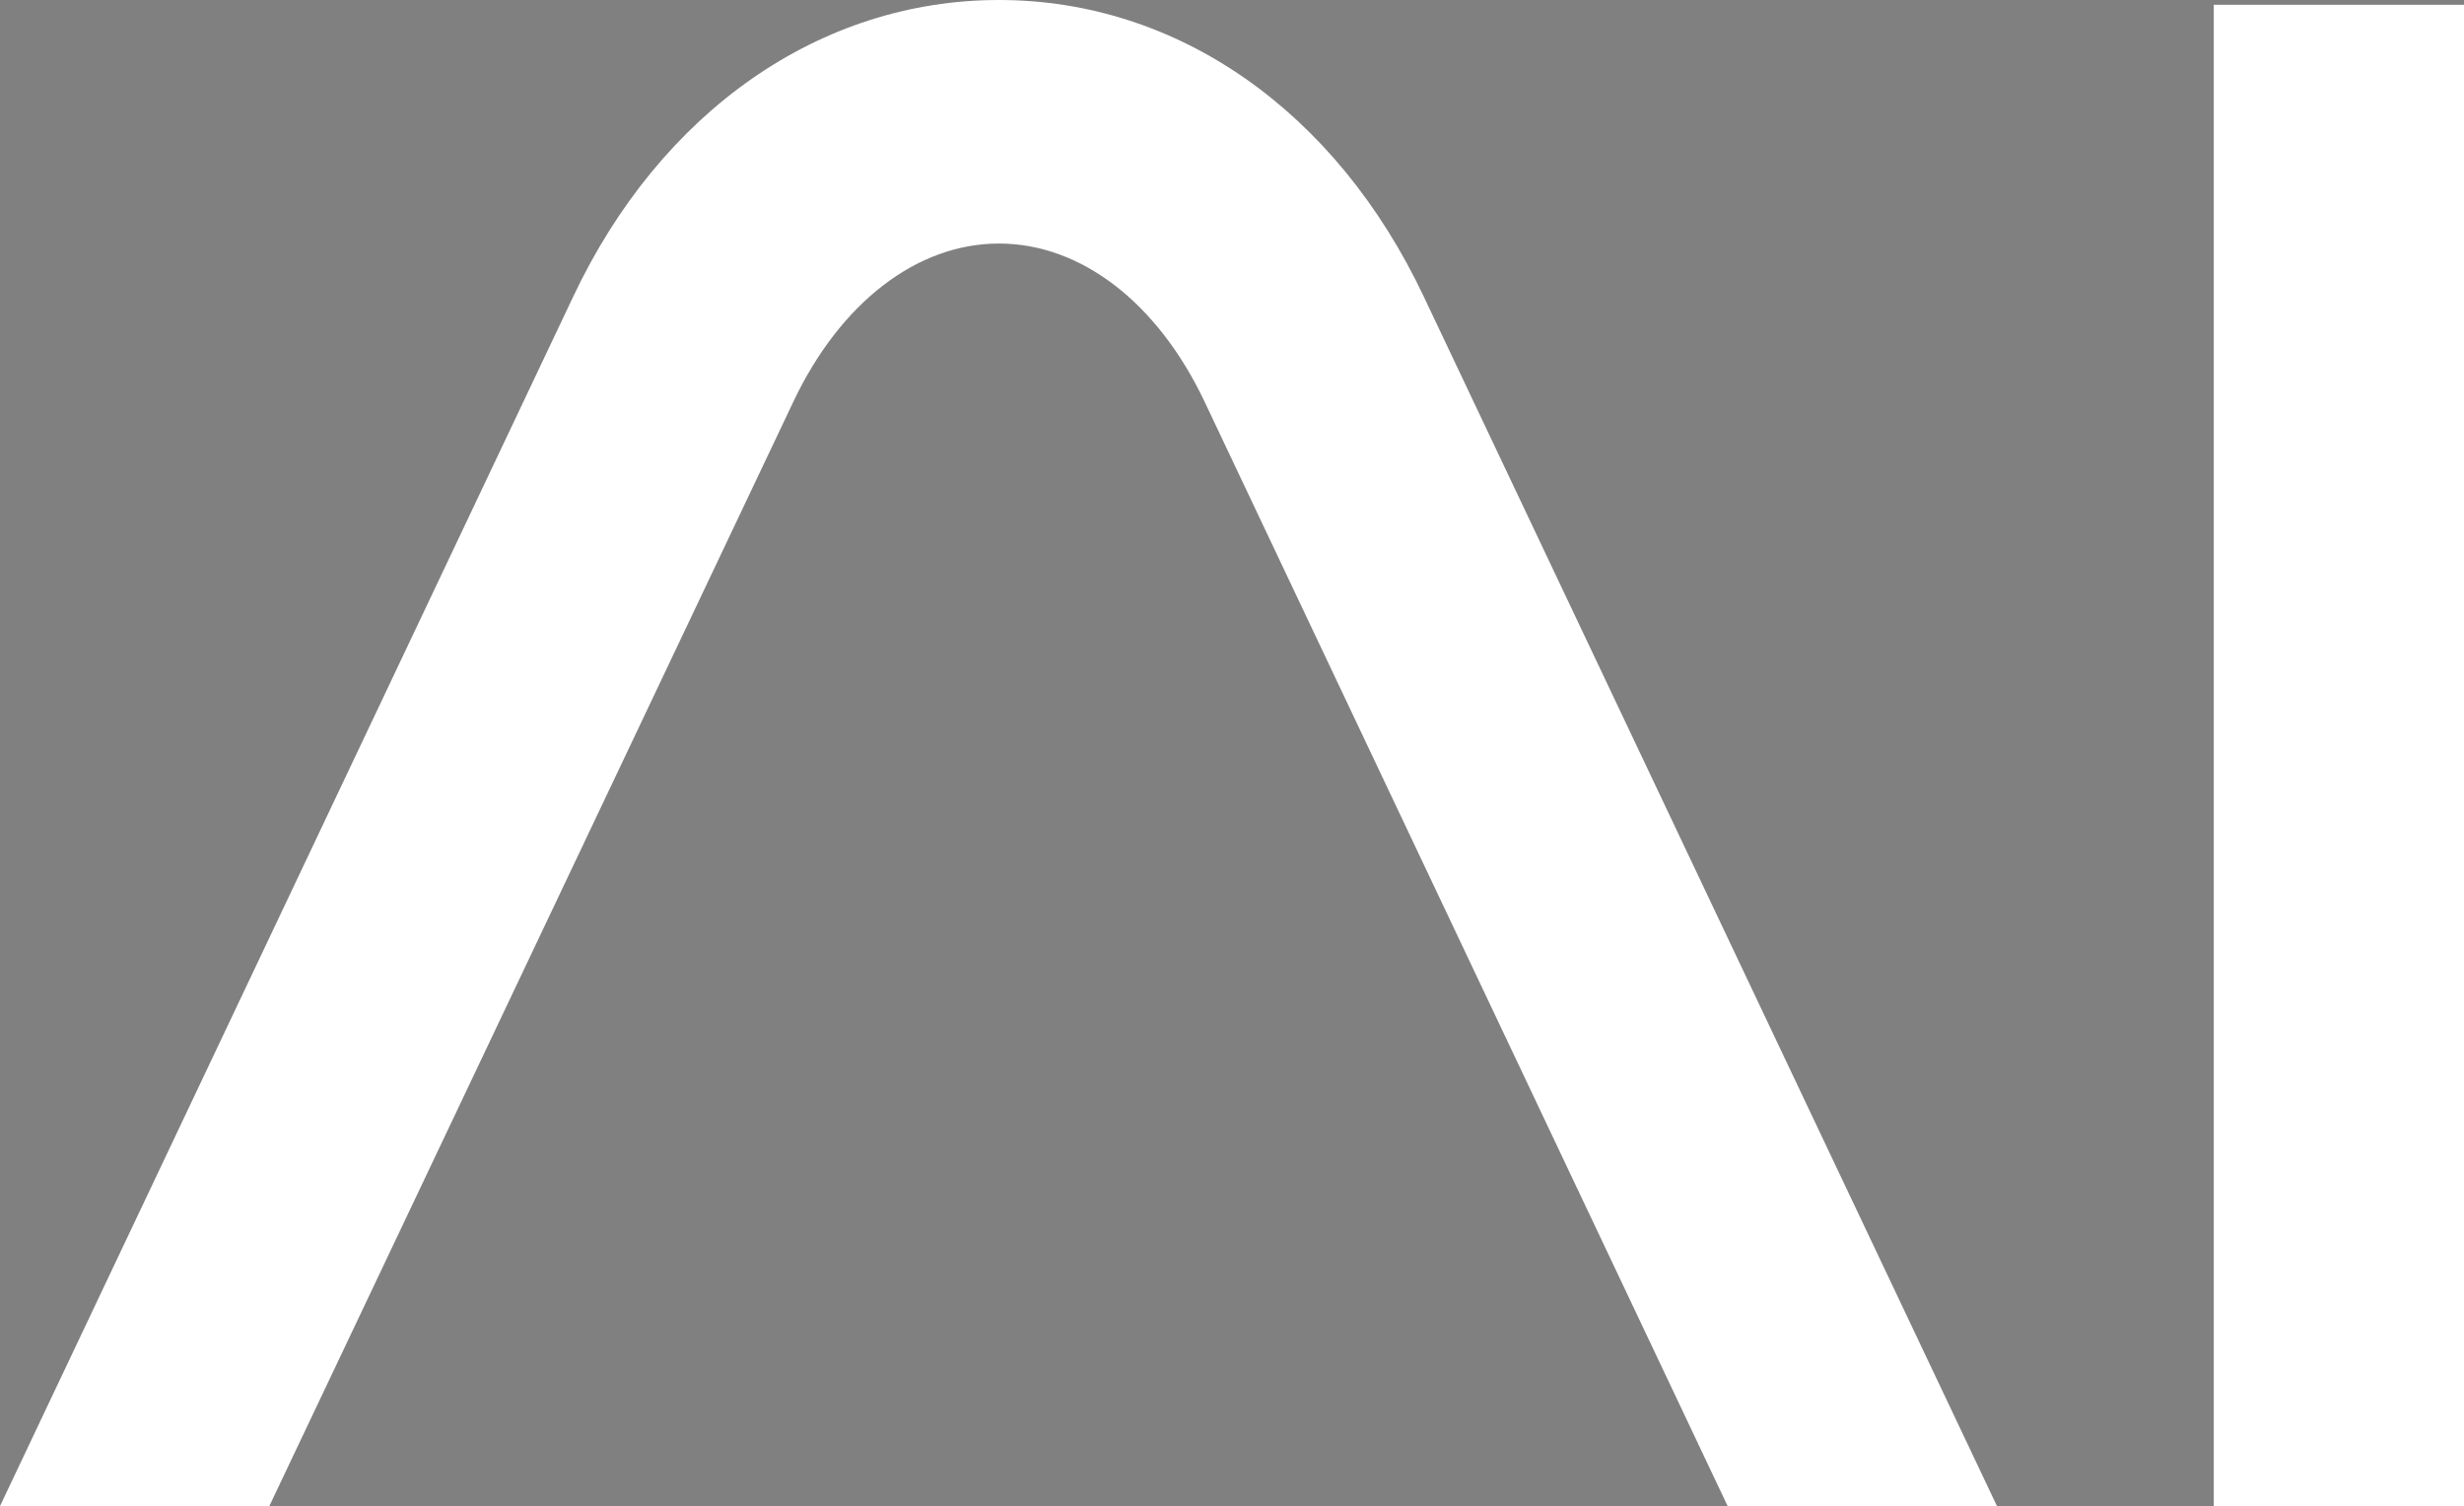
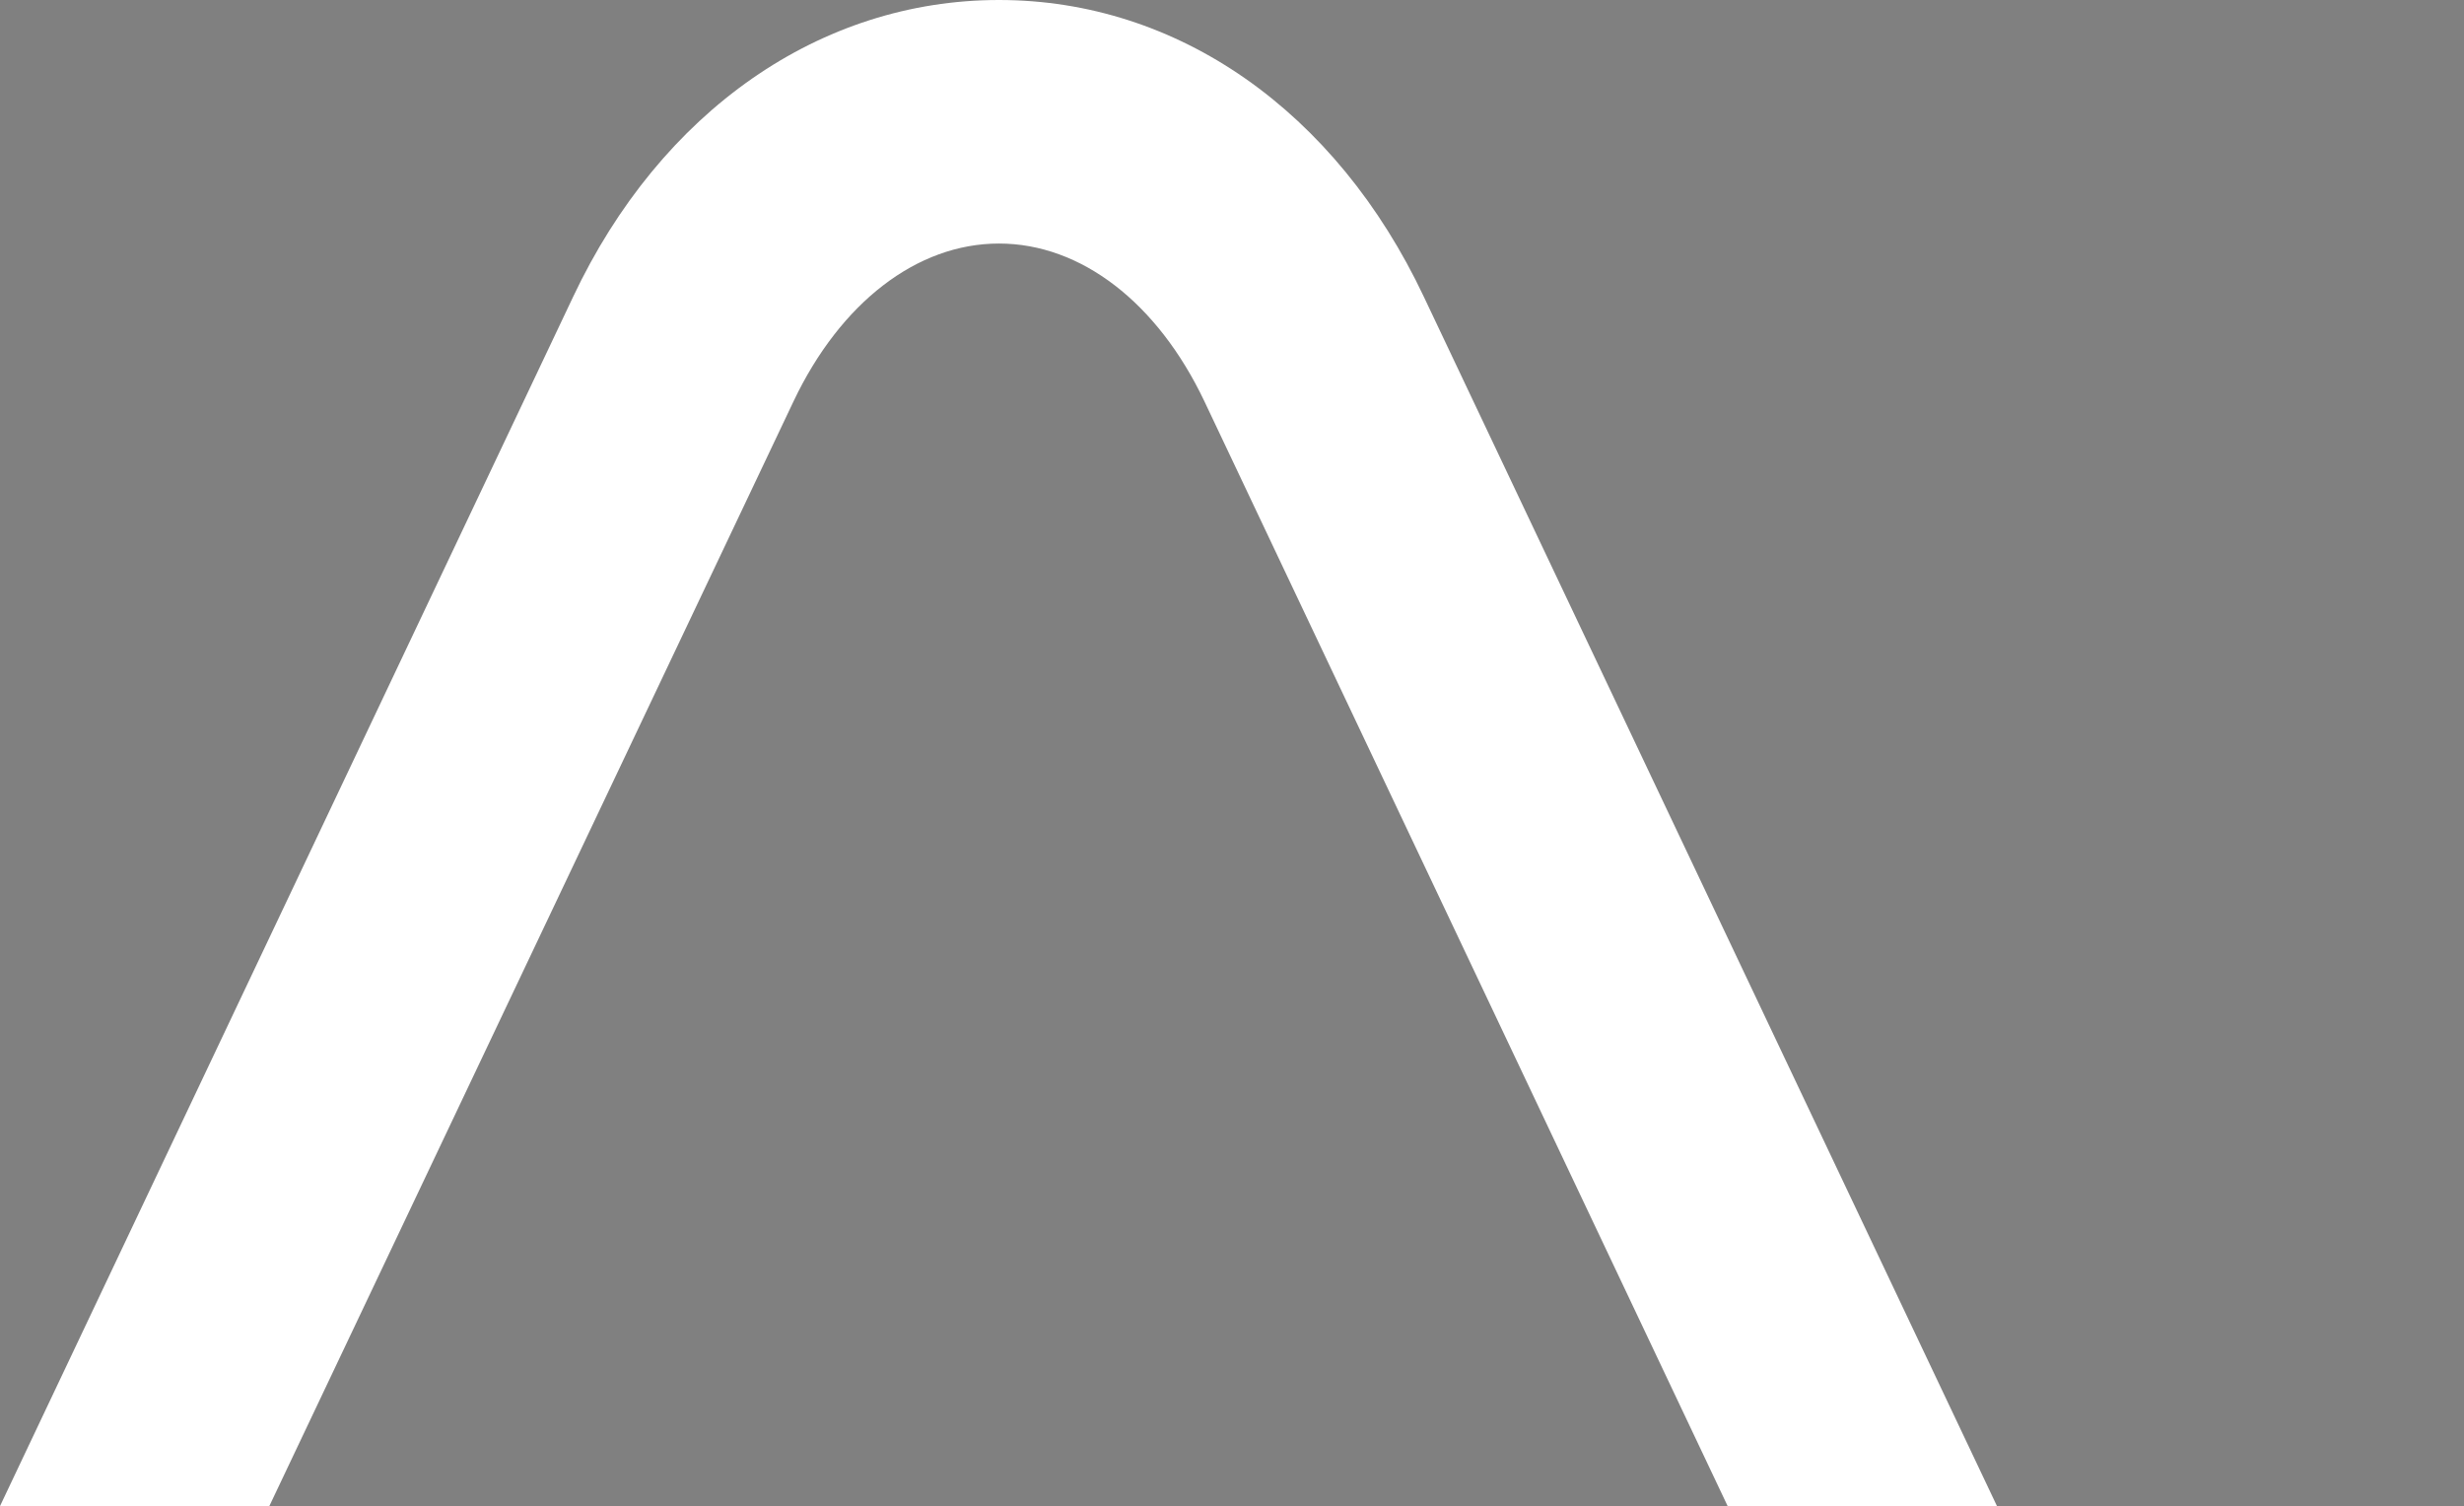
<svg xmlns="http://www.w3.org/2000/svg" version="1.1" id="_Слой_1" x="0px" y="0px" viewBox="0 0 258 157.7" style="enable-background:new 0 0 258 157.7;" xml:space="preserve">
  <rect x="0" y="0" width="258" height="157.7" fill="#808080" stroke="none" />
  <style type="text/css"> .st0{fill:#FFFFFF;} .st1{fill:#333333;} </style>
  <g>
-     <rect x="231.8" y="0.5" class="st0" width="26.2" height="157.2" />
    <path class="st0" d="M104.6,0C85.9,0,69.2,11.6,60,31.1L0,157.7h28.2L83.1,42c4.9-10.3,12.9-16.5,21.5-16.5s16.6,6.2,21.5,16.5 l54.8,115.7h28.2l-60-126.6C139.9,11.6,123.3,0,104.6,0z" />
  </g>
  <g>
    <path class="st1" d="M777.3,105.6c-0.6-1.2-1.4-2.4-2.3-3.4c-0.9-1-2-1.9-3.2-2.7s-2.7-1.4-4.2-1.8c-1.6-0.4-3.3-0.7-5.2-0.7h-59.4 c-0.7,0-1.4,0.1-1.9,0.3c-0.5,0.2-0.9,0.5-1.3,0.8c-0.3,0.3-0.6,0.8-0.8,1.3c-0.2,0.6-0.3,1.2-0.3,1.9v51.4c0,0.7,0.1,1.4,0.3,1.9 c0.2,0.5,0.5,0.9,0.8,1.3c0.4,0.4,0.8,0.6,1.3,0.8c0.5,0.2,1.2,0.3,1.9,0.3h59.4c2,0,3.8-0.2,5.3-0.7c1.6-0.4,3-1.1,4.2-1.8 c1.2-0.7,2.3-1.6,3.2-2.6c0.9-1.1,1.7-2.2,2.3-3.4c0.6-1.2,1.1-2.6,1.4-3.9c0.3-1.4,0.5-2.8,0.5-4.2v-26.5c0-1.4-0.2-2.9-0.5-4.3 C778.4,108.2,777.9,106.9,777.3,105.6L777.3,105.6z M705.9,103.5h56.2c1.5,0,2.8,0.3,4.1,0.8c1.2,0.5,2.2,1.3,3.1,2.2 c0.8,0.9,1.4,1.9,1.8,3.1c0.4,1.1,0.6,2.2,0.6,3.4v27.8c0,1.1-0.2,2.2-0.5,3.3c-0.4,1.2-1,2.2-1.8,3.1c-0.8,0.9-1.9,1.7-3.1,2.2 c-1.2,0.6-2.6,0.8-4.2,0.8h-56.2L705.9,103.5L705.9,103.5z" />
    <path class="st1" d="M862.5,123l-47.5-0.1c-8,0-9.7-7.1-9.7-9.8s0.9-9.4,9.5-9.4h62.5V97h-62.8c-10.4,0-16.7,6.3-16.7,16.8 c0,9.5,6.9,16.1,16.7,16.1l47.8,0.1c9.1,0,10.5,6.4,10.5,10.2c0,3-1,10.1-10.5,10.1h-62v6.9h62.3c13.4,0,17-10.6,17-16.9 C879.5,135,877.8,123,862.5,123L862.5,123z" />
    <path class="st1" d="M497.8,96.8l-22.1,51.5l-20.8-48.2c-0.2-0.6-0.6-1.1-1-1.5c-0.4-0.5-0.9-0.9-1.4-1.2c-0.5-0.3-1.1-0.6-1.7-0.8 c-1.1-0.3-2.4-0.4-3.7,0c-0.6,0.2-1.1,0.4-1.7,0.8c-0.5,0.3-1,0.7-1.4,1.2c-0.4,0.5-0.7,1-1,1.5l-20.7,48.2l-22.1-51.6h-8 l24.4,57.1c0.2,0.6,0.5,1,0.9,1.5c0.4,0.5,0.9,0.9,1.4,1.2c0.5,0.3,1.1,0.6,1.7,0.8c1.1,0.4,2.4,0.4,3.6,0c0.6-0.2,1.1-0.4,1.6-0.8 c0.5-0.3,1-0.7,1.4-1.2c0.4-0.4,0.7-0.9,0.9-1.5l20.8-48.7l21,48.8c0.2,0.5,0.5,1,0.9,1.5c0.4,0.5,0.8,0.8,1.3,1.2 c0.5,0.3,1,0.6,1.6,0.8c0.6,0.2,1.2,0.3,1.8,0.3c0.6,0,1.1-0.1,1.7-0.3c0.6-0.2,1.1-0.4,1.6-0.8c0.5-0.3,0.9-0.7,1.3-1.1 c0.4-0.5,0.7-0.9,0.9-1.5l24.5-57.2L497.8,96.8L497.8,96.8z" />
    <path class="st1" d="M678.3,113.3c0-2.7-0.8-16.3-16.9-16.3L606.6,97c-4.8,0-8.8,3.9-8.8,8.8v51.3h7.3v-27.4h56.1 c0.1,0,0.3,0,0.4,0h0.2c1.4,0.1,2.7,0.4,3.8,1c1.2,0.7,2.2,1.5,3,2.6c0.8,1,1.3,2.2,1.7,3.4c0.3,1.2,0.5,2.4,0.5,3.7l0,16.7h7.3 v-16.8l0-0.7l0,0c0-1.2-0.2-2.3-0.4-3.4c-0.3-1.4-0.8-2.7-1.4-4c-0.6-1.2-1.4-2.4-2.3-3.5c-0.6-0.7-1.2-1.3-2-1.9 C677.5,123,678.3,116.8,678.3,113.3L678.3,113.3z M671.1,113.3c0,2.3-0.7,9.6-9.7,9.6h-56.3v-16.4c0-1.5,1.2-2.8,2.8-2.8h53.5 C668.5,103.7,671.1,108.9,671.1,113.3L671.1,113.3z" />
    <path class="st1" d="M356.1,96.8c-6.9,0-13.1,4.3-16.5,11.6l-23.1,48.7h7.8l21.6-45.7c2.2-4.7,6-7.6,10.1-7.6s7.9,2.8,10.1,7.6 l21.6,45.7h7.8l-23.1-48.7C369.2,101.2,363,96.8,356.1,96.8L356.1,96.8z" />
-     <path class="st1" d="M542,96.8c-6.9,0-13.1,4.3-16.5,11.6l-23.1,48.7h7.8l21.6-45.7c2.2-4.7,6-7.6,10.1-7.6s7.9,2.8,10.1,7.6 l21.6,45.7h7.8l-23.1-48.7C555.1,101.2,548.9,96.8,542,96.8z" />
  </g>
  <g>
    <rect x="316.9" y="0.1" class="st1" width="7.5" height="61.1" />
    <path class="st1" d="M414.6,0.1v53.2l-0.1,0.1l-60-51c-0.9-0.7-1.8-1.3-2.9-1.6c-2-0.7-4-0.8-5.8-0.2c-0.7,0.2-1.4,0.6-1.9,1.1 c-0.5,0.5-1,1-1.3,1.8c-0.3,0.7-0.5,1.6-0.5,2.6l0,55.3h7.5V7.9L409.8,59c0.9,0.7,1.8,1.3,2.9,1.6c2,0.7,4,0.8,5.8,0.2 c0.8-0.2,1.4-0.6,1.9-1.1c0.5-0.5,0.9-1,1.3-1.7c0.3-0.7,0.5-1.6,0.5-2.6l0-55.3L414.6,0.1L414.6,0.1z" />
-     <path class="st1" d="M512.4,0.1v53.2l-0.2,0.1l-60.1-51c-0.9-0.7-1.8-1.3-2.9-1.6c-2-0.7-4-0.8-5.8-0.2c-0.7,0.2-1.4,0.6-1.9,1.1 c-0.5,0.5-1,1-1.3,1.8c-0.3,0.7-0.5,1.6-0.5,2.6l0,55.3h7.5V7.9L507.5,59c0.9,0.7,1.8,1.3,2.9,1.6c2,0.7,4,0.8,5.8,0.2 c0.8-0.2,1.4-0.6,1.9-1.1c0.5-0.5,0.9-1,1.3-1.7c0.3-0.7,0.5-1.6,0.5-2.6l0-55.3L512.4,0.1L512.4,0.1z" />
    <path class="st1" d="M974.7,5.8c-1.9-1.9-3.9-3.3-6.2-4.3c-2.2-1-4.6-1.4-7.2-1.4h-42c-2.6,0-5,0.5-7.2,1.4c-2.2,1-4.3,2.4-6.2,4.3 c-1.9,1.9-3.3,3.9-4.3,6.2c-1,2.2-1.4,4.6-1.4,7.2v23c0,2.6,0.5,5.1,1.5,7.3c1,2.3,2.4,4.3,4.2,6c0.9,0.8,1.8,1.7,2.9,2.4 c1,0.7,2.1,1.3,3.2,1.8s2.3,0.9,3.5,1.2c1.2,0.3,2.5,0.4,3.7,0.4h42c1.3,0,2.5-0.1,3.7-0.4c1.2-0.3,2.4-0.7,3.5-1.2 c1.1-0.5,2.2-1.1,3.2-1.8c1-0.7,2-1.5,2.9-2.4c1.8-1.7,3.2-3.8,4.2-6c1-2.2,1.5-4.7,1.5-7.3v-23c0-2.6-0.5-5.1-1.4-7.2 C978,9.8,976.6,7.7,974.7,5.8L974.7,5.8z M973,18.6v24.8c0,1.5-0.3,2.4-1,3.9c-0.6,1.3-1.5,2.5-2.5,3.6c-1,1-2.2,1.9-3.6,2.5 c-1.4,0.7-3,1-4.5,1h-42c-1.6,0-3.1-0.3-4.5-1c-1.3-0.6-2.5-1.5-3.6-2.5c-1-1-1.9-2.2-2.5-3.6c-0.7-1.4-1-3-1-4.5V18.6 c0-1.6,0.3-3.1,0.9-4.5c0.6-1.4,1.4-2.7,2.5-3.7s2.3-1.9,3.7-2.5c1.4-0.6,3-0.9,4.5-0.9h42c1.6,0,3.1,0.3,4.5,0.9 c1.4,0.6,2.7,1.4,3.7,2.5s1.9,2.3,2.5,3.7C972.7,15.5,973,17,973,18.6L973,18.6z" />
    <path class="st1" d="M612,5.8c-1.9-1.9-3.9-3.3-6.2-4.3c-2.2-1-4.6-1.4-7.2-1.4h-42c-2.6,0-5,0.5-7.2,1.4c-2.2,1-4.3,2.4-6.2,4.3 c-1.9,1.9-3.3,3.9-4.3,6.2c-1,2.2-1.4,4.6-1.4,7.2v23c0,2.6,0.5,5.1,1.5,7.3c1,2.3,2.4,4.3,4.2,6c0.9,0.8,1.8,1.7,2.9,2.4 c1,0.7,2.1,1.3,3.2,1.8s2.3,0.9,3.5,1.2c1.2,0.3,2.5,0.4,3.7,0.4h42c1.3,0,2.5-0.1,3.7-0.4c1.2-0.3,2.4-0.7,3.5-1.2 c1.1-0.5,2.2-1.1,3.2-1.8c1-0.7,2-1.5,2.9-2.4c1.8-1.7,3.2-3.8,4.2-6c1-2.2,1.5-4.7,1.5-7.3v-23c0-2.6-0.5-5.1-1.4-7.2 C615.3,9.8,613.8,7.7,612,5.8L612,5.8z M610.3,18.6v24.8c0,1.5-0.3,2.4-1,3.9c-0.6,1.3-1.5,2.5-2.5,3.6c-1,1-2.2,1.9-3.6,2.5 c-1.4,0.7-3,1-4.5,1h-42c-1.6,0-3.1-0.3-4.5-1c-1.3-0.6-2.5-1.5-3.6-2.5c-1-1-1.9-2.2-2.5-3.6c-0.7-1.4-1-3-1-4.5V18.6 c0-1.6,0.3-3.1,0.9-4.5c0.6-1.4,1.4-2.7,2.5-3.7s2.3-1.9,3.7-2.5c1.4-0.6,3-0.9,4.5-0.9h42c1.6,0,3.1,0.3,4.5,0.9 c1.4,0.6,2.7,1.4,3.7,2.5s1.9,2.3,2.5,3.7C610,15.5,610.3,17,610.3,18.6L610.3,18.6z" />
    <polygon class="st1" points="802.2,7 838.6,7 838.6,61.2 846,61.2 846,7 882.3,7 882.3,0.1 802.2,0.1 " />
    <path class="st1" d="M1080,16.6c0-2.8-0.9-16.5-17.2-16.5l-55.7,0c-4.9,0-8.9,4-8.9,8.9v52.2h7.5l-0.1-51.4c0-1.6,1.3-2.8,2.8-2.8 h54.4c7.2,0,9.8,5.2,9.8,9.7v0.7h7.3L1080,16.6L1080,16.6z" />
-     <path class="st1" d="M758.5,0c-7,0-13.3,4.4-16.8,11.8l-23.5,49.6h8l22-46.5c2.3-4.8,6.1-7.7,10.3-7.7s8,2.9,10.3,7.7l22,46.5h8 l-23.5-49.6C771.8,4.4,765.5,0,758.5,0z" />
-     <path class="st1" d="M685.6,46.5c-2.3,4.8-6.1,7.7-10.3,7.7s-8-2.9-10.3-7.7L643,0h-8l23.5,49.6c3.5,7.4,9.8,11.8,16.8,11.8 s13.3-4.4,16.8-11.8L715.6,0h-8L685.6,46.5z" />
  </g>
</svg>